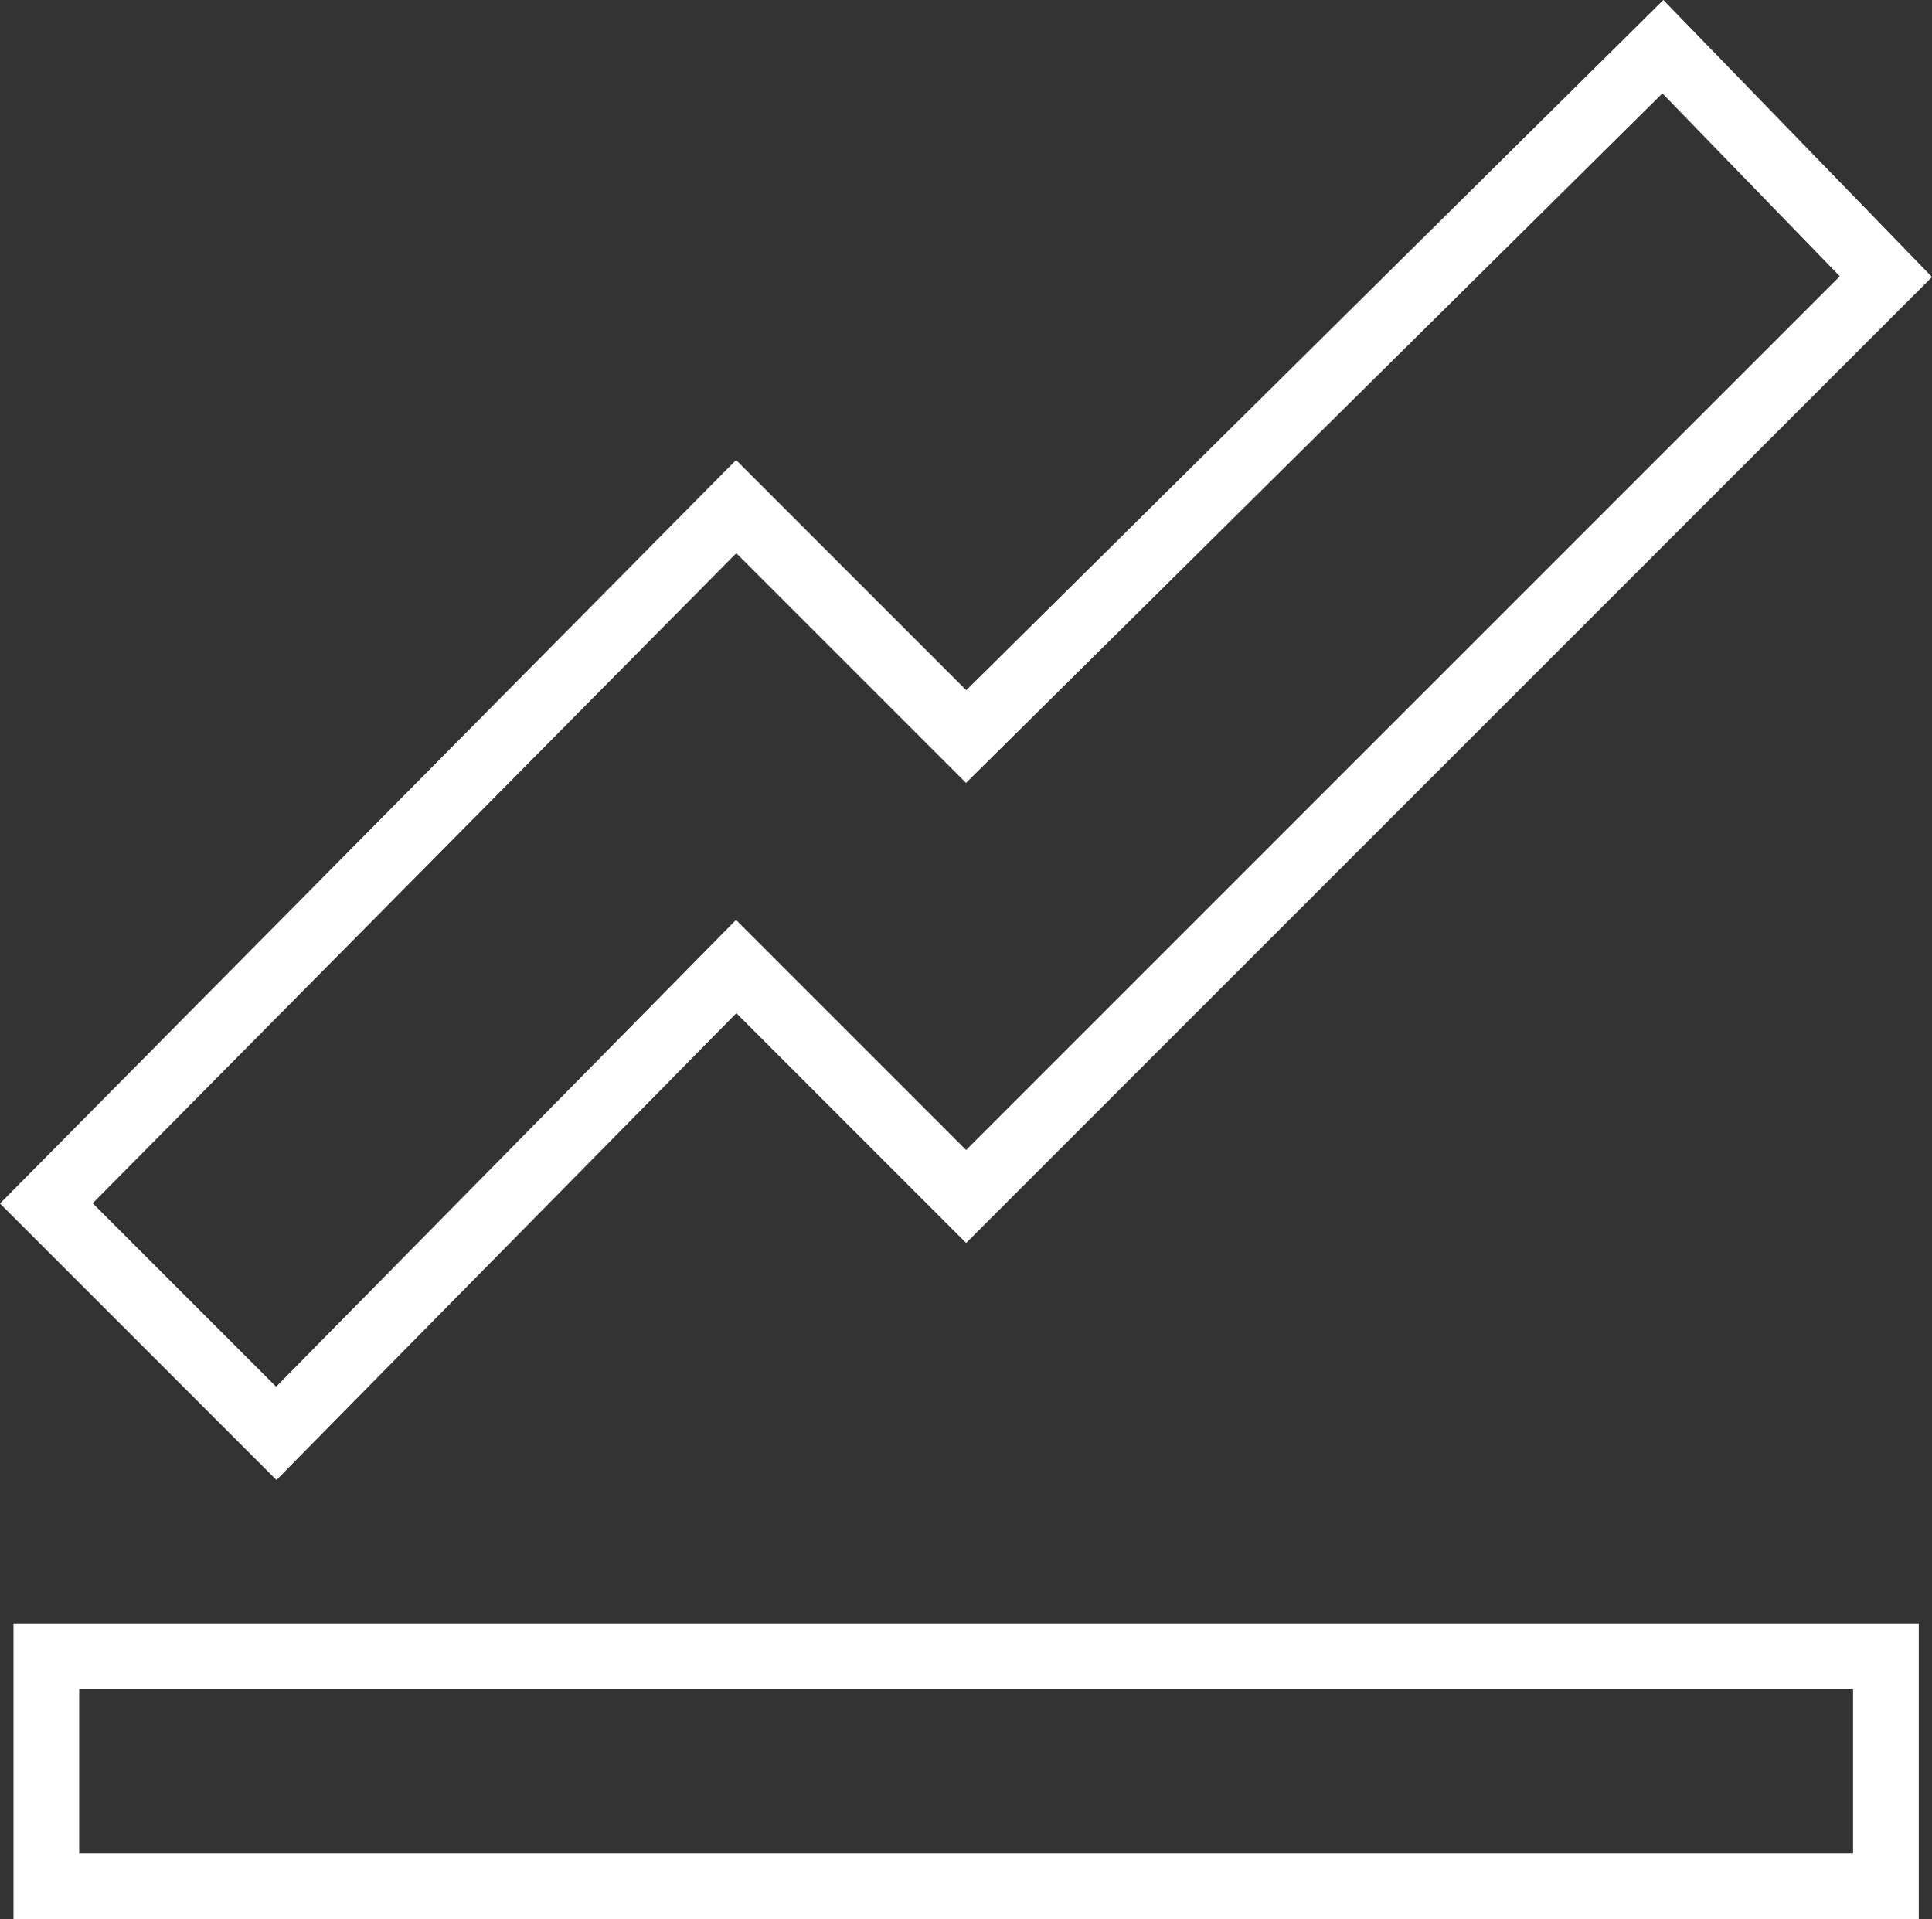
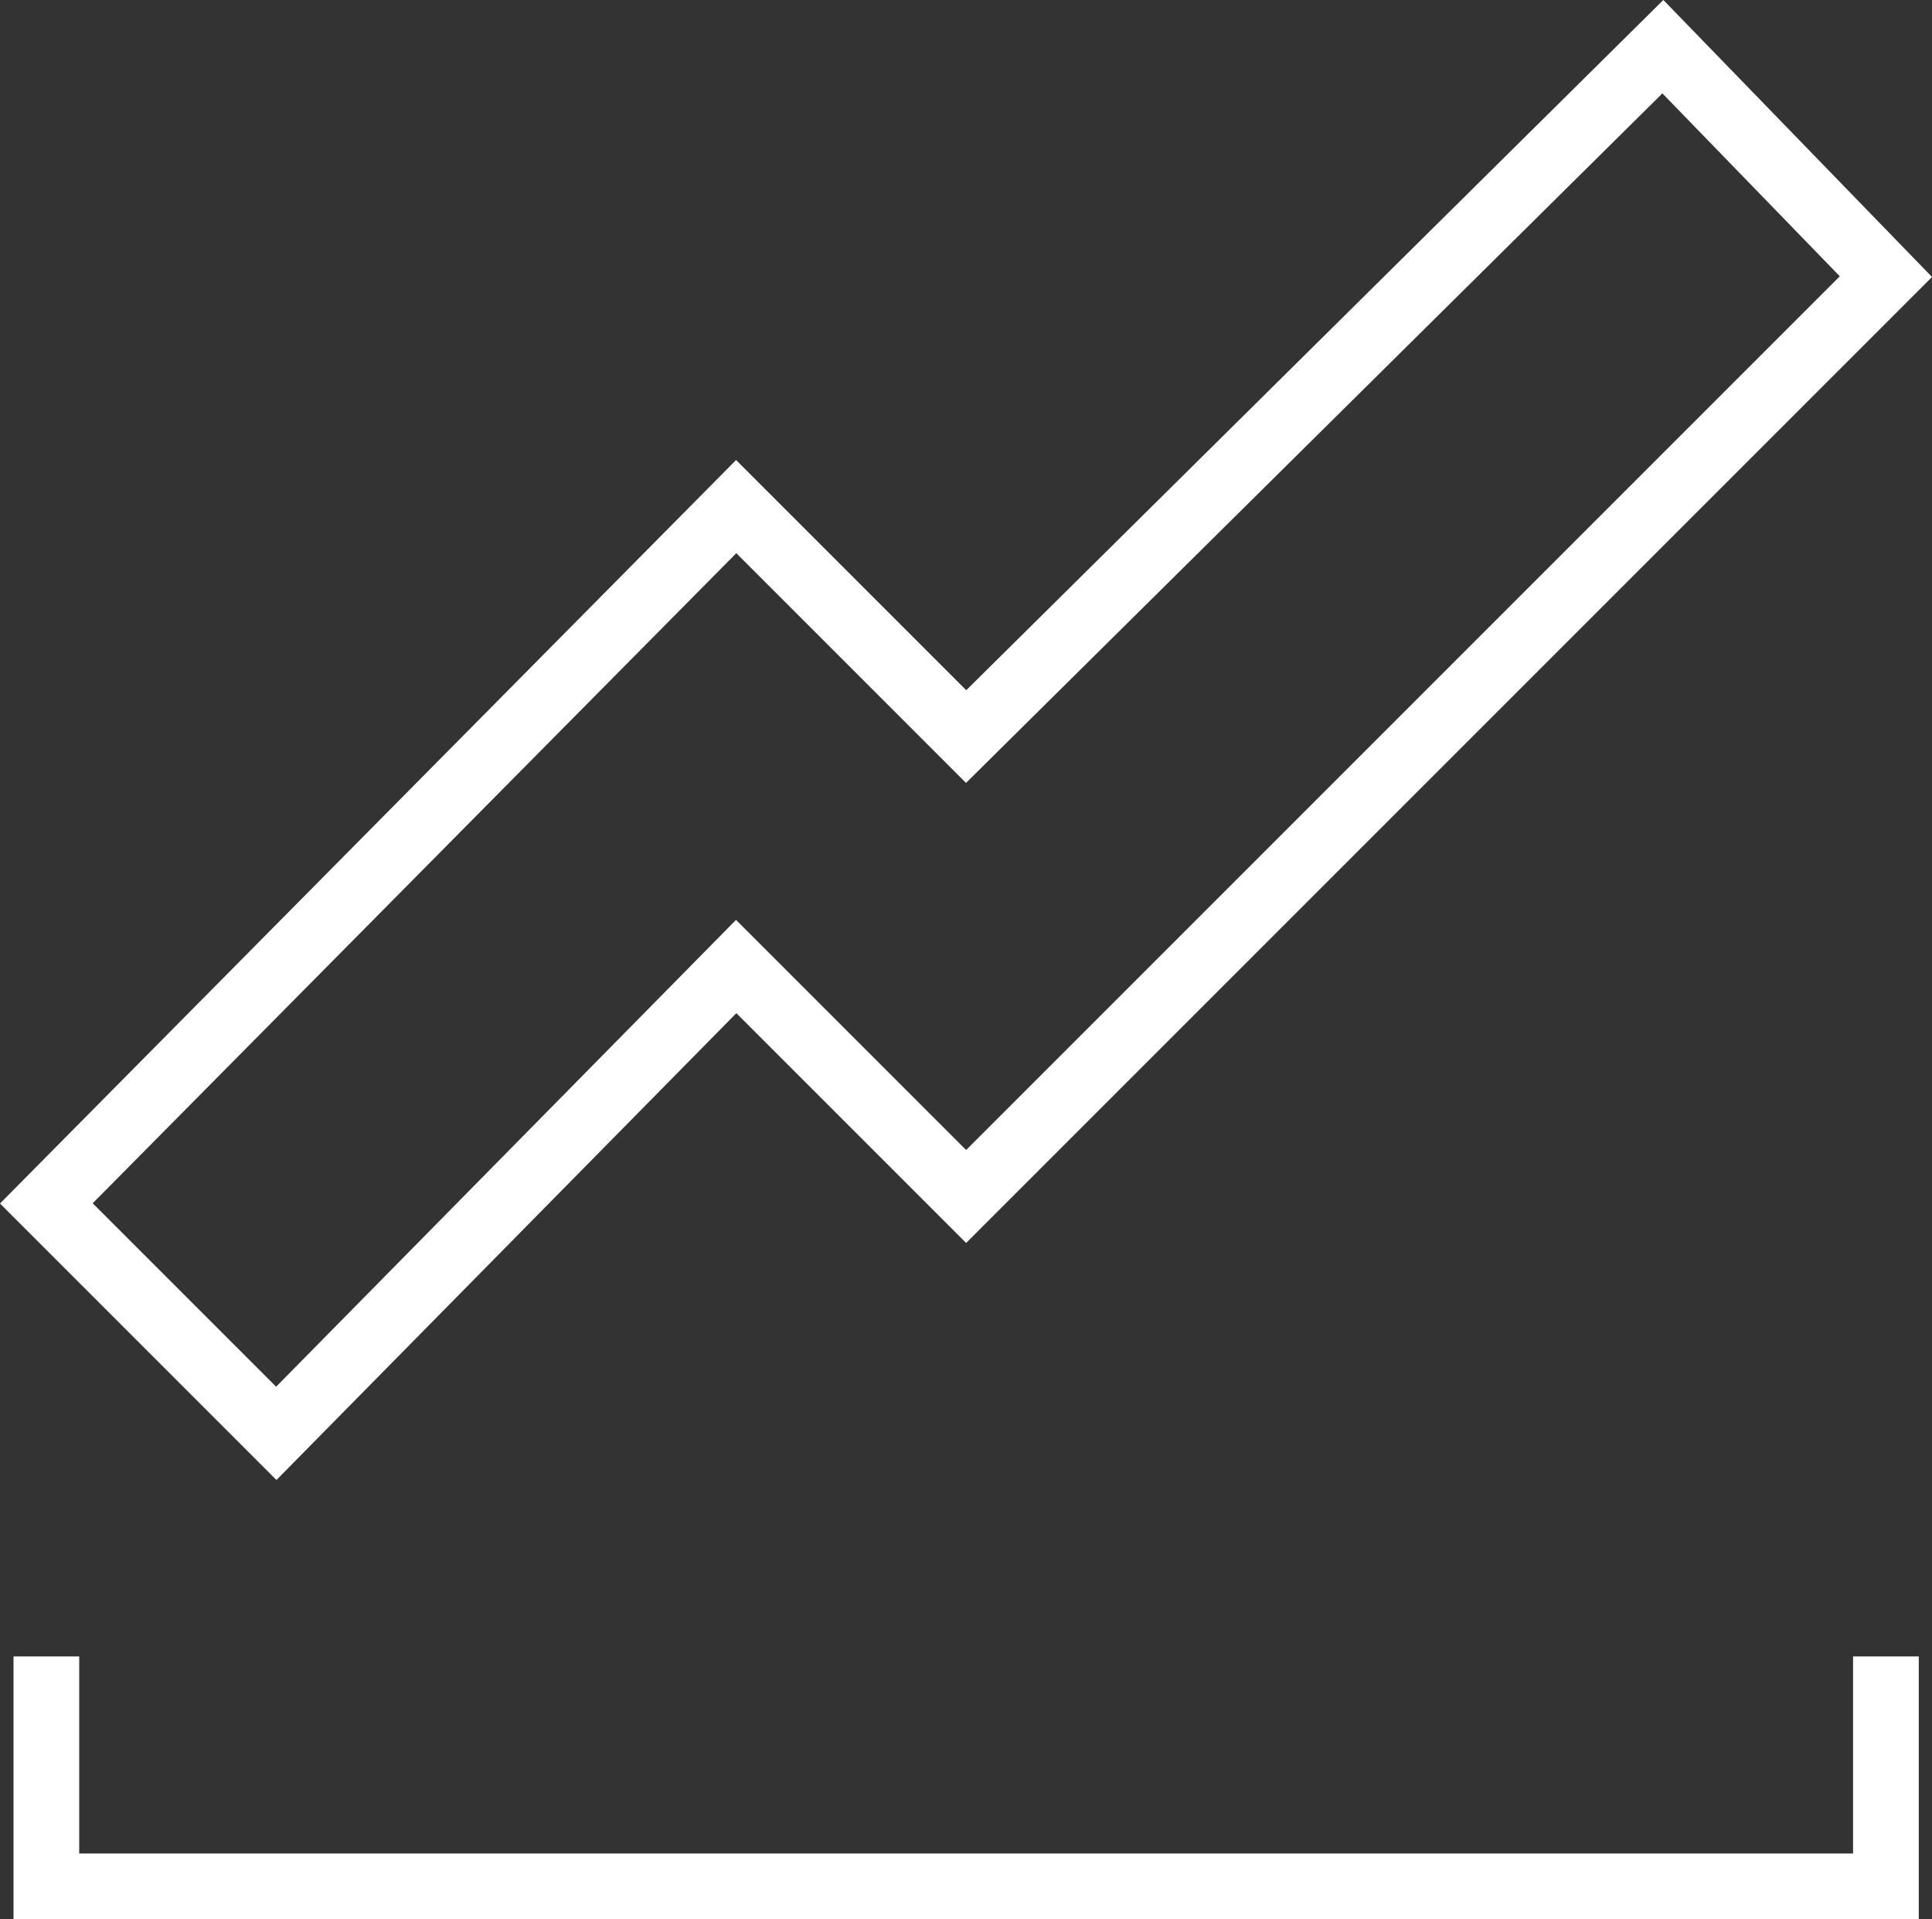
<svg xmlns="http://www.w3.org/2000/svg" width="58.814" height="58.421" viewBox="0 0 58.814 58.421">
  <rect x="0" y="0" width="58.814" height="58.421" fill="#333333" stroke="none" />
-   <path id="Icon_open-graph" data-name="Icon open-graph" d="M49.21,0,28,21l-7-7L0,35.21l7,7L21,28l7,7L56,7ZM0,49v7H56V49Z" transform="translate(1.411 1.421)" fill="none" stroke="#fff" stroke-width="2" />
+   <path id="Icon_open-graph" data-name="Icon open-graph" d="M49.21,0,28,21l-7-7L0,35.21l7,7L21,28l7,7L56,7ZM0,49v7H56V49" transform="translate(1.411 1.421)" fill="none" stroke="#fff" stroke-width="2" />
</svg>